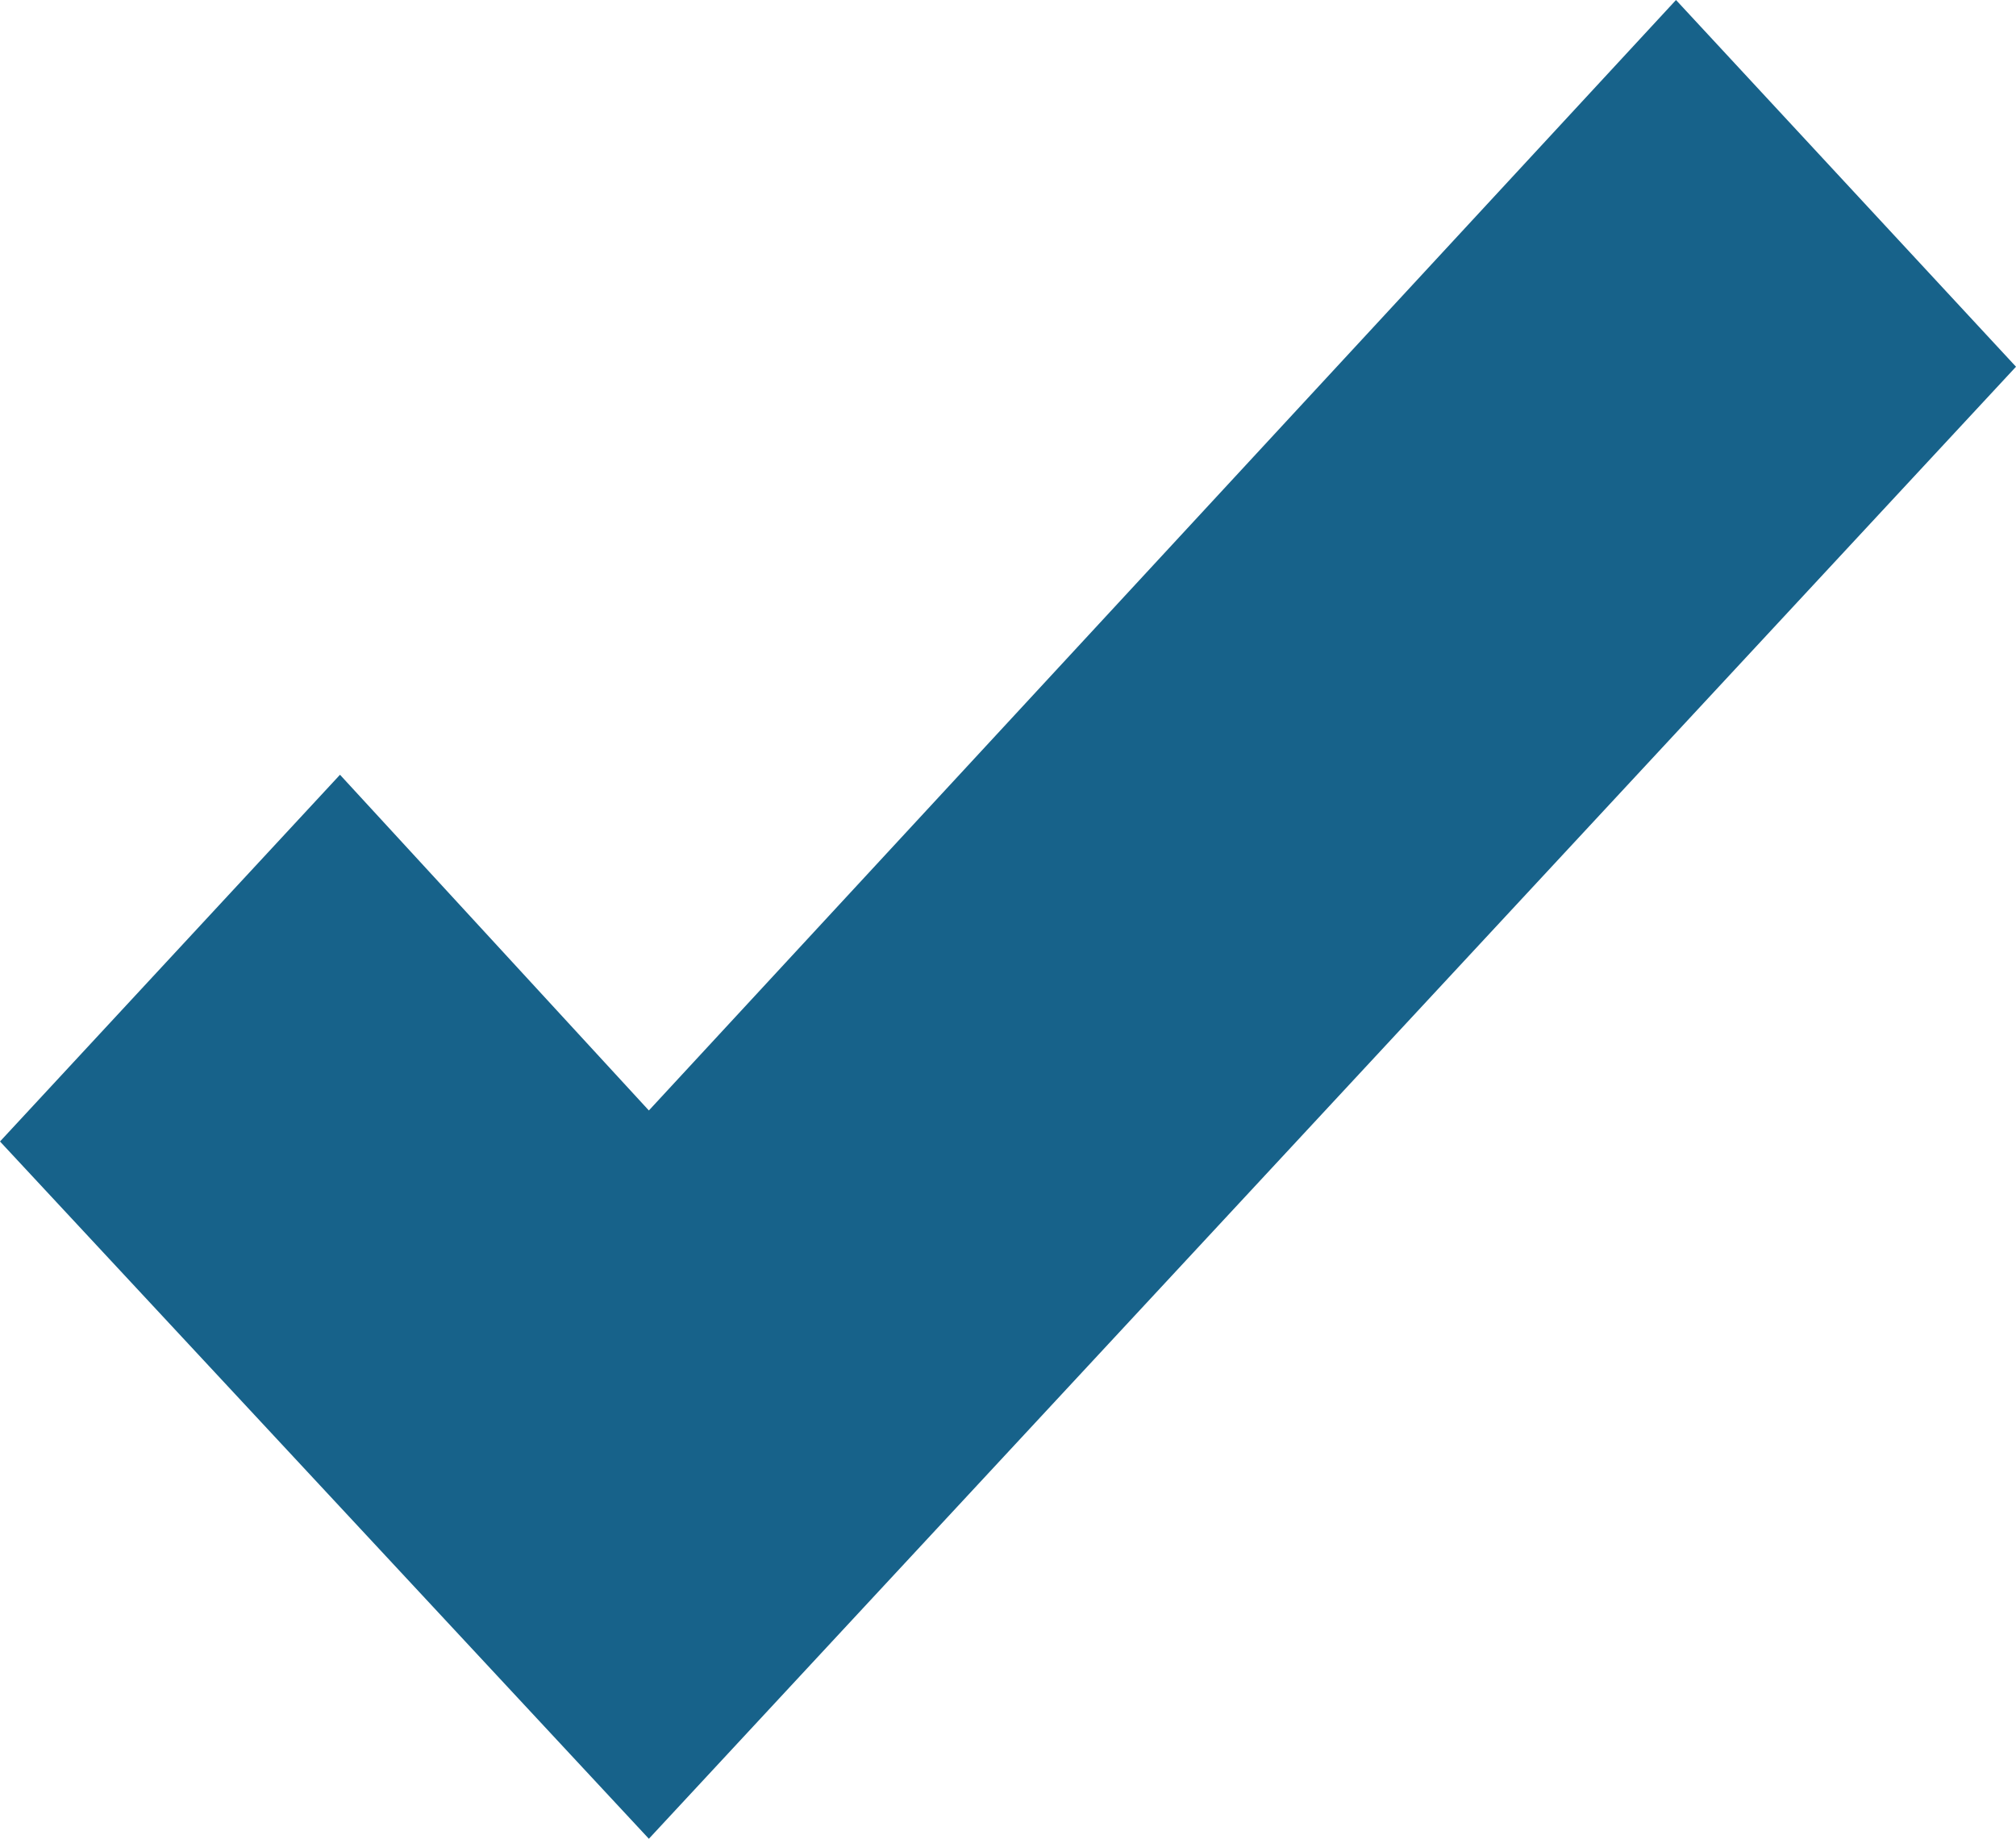
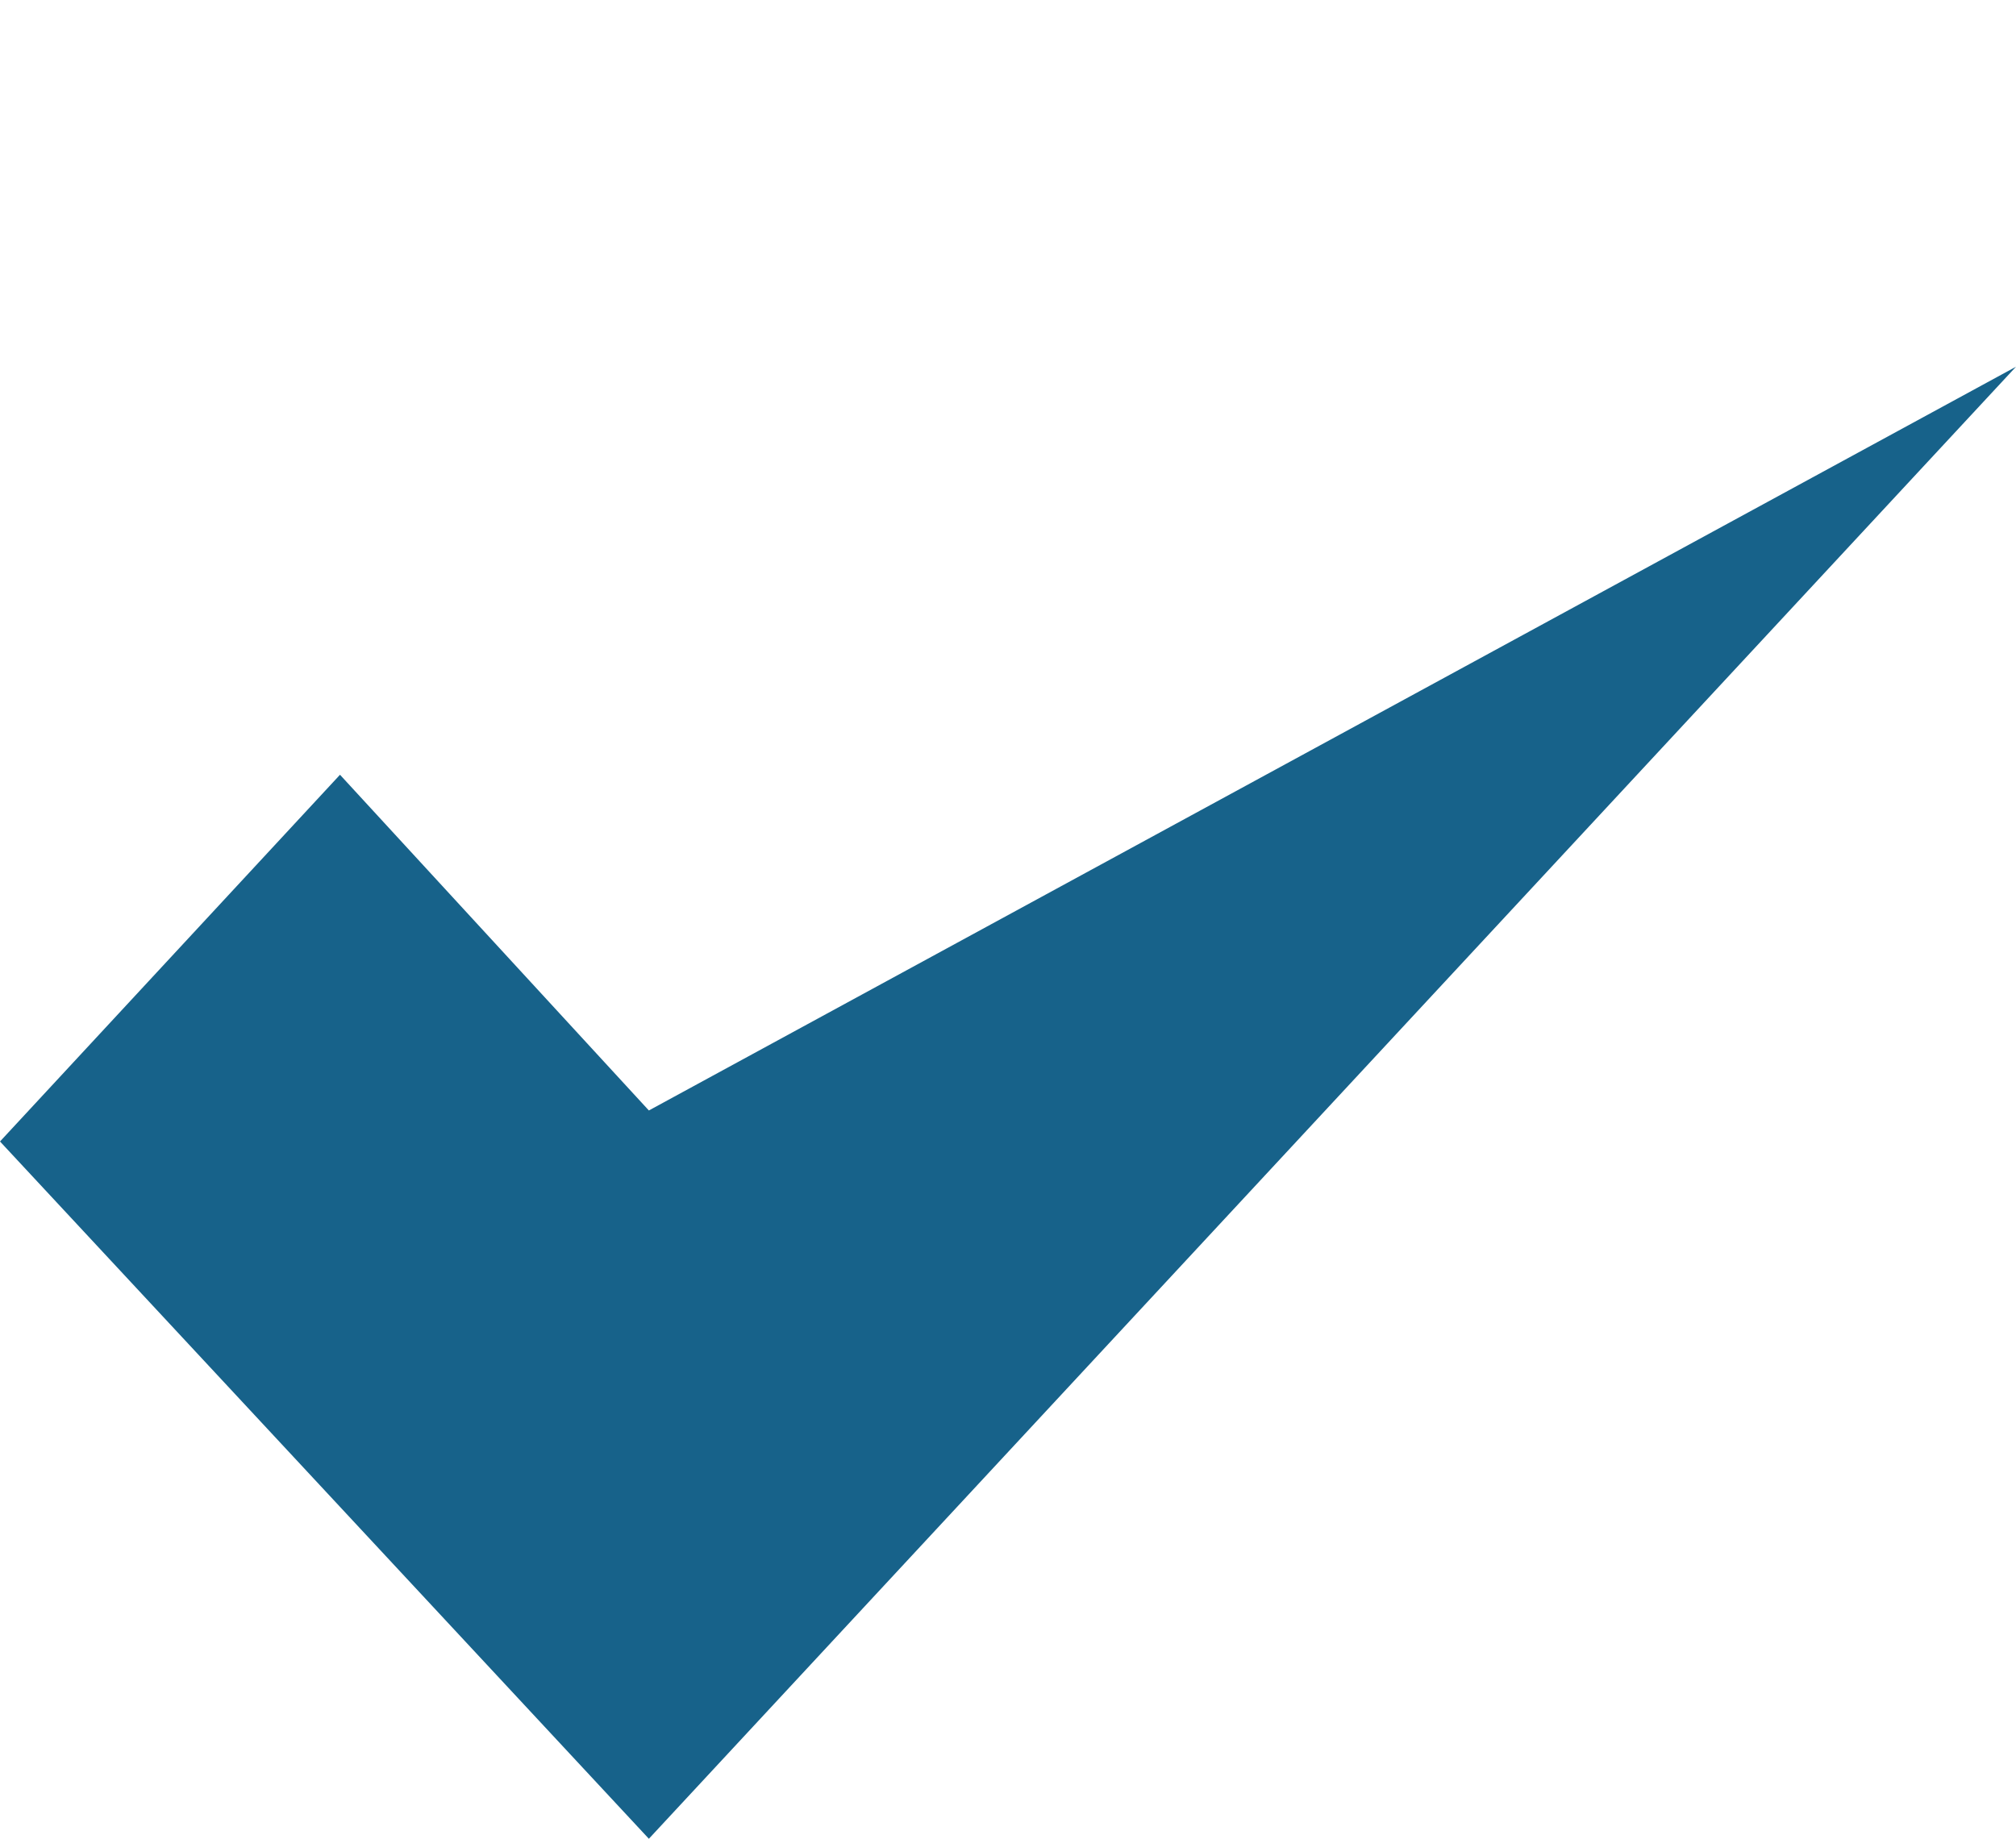
<svg xmlns="http://www.w3.org/2000/svg" width="57" height="52" viewBox="0 0 57 52" fill="none">
-   <path d="M57 10.371L47.387 0L18.346 31.404L9.613 21.91L0 32.281L18.346 52L57 10.371Z" fill="#17628A" />
+   <path d="M57 10.371L18.346 31.404L9.613 21.91L0 32.281L18.346 52L57 10.371Z" fill="#17628A" />
</svg>